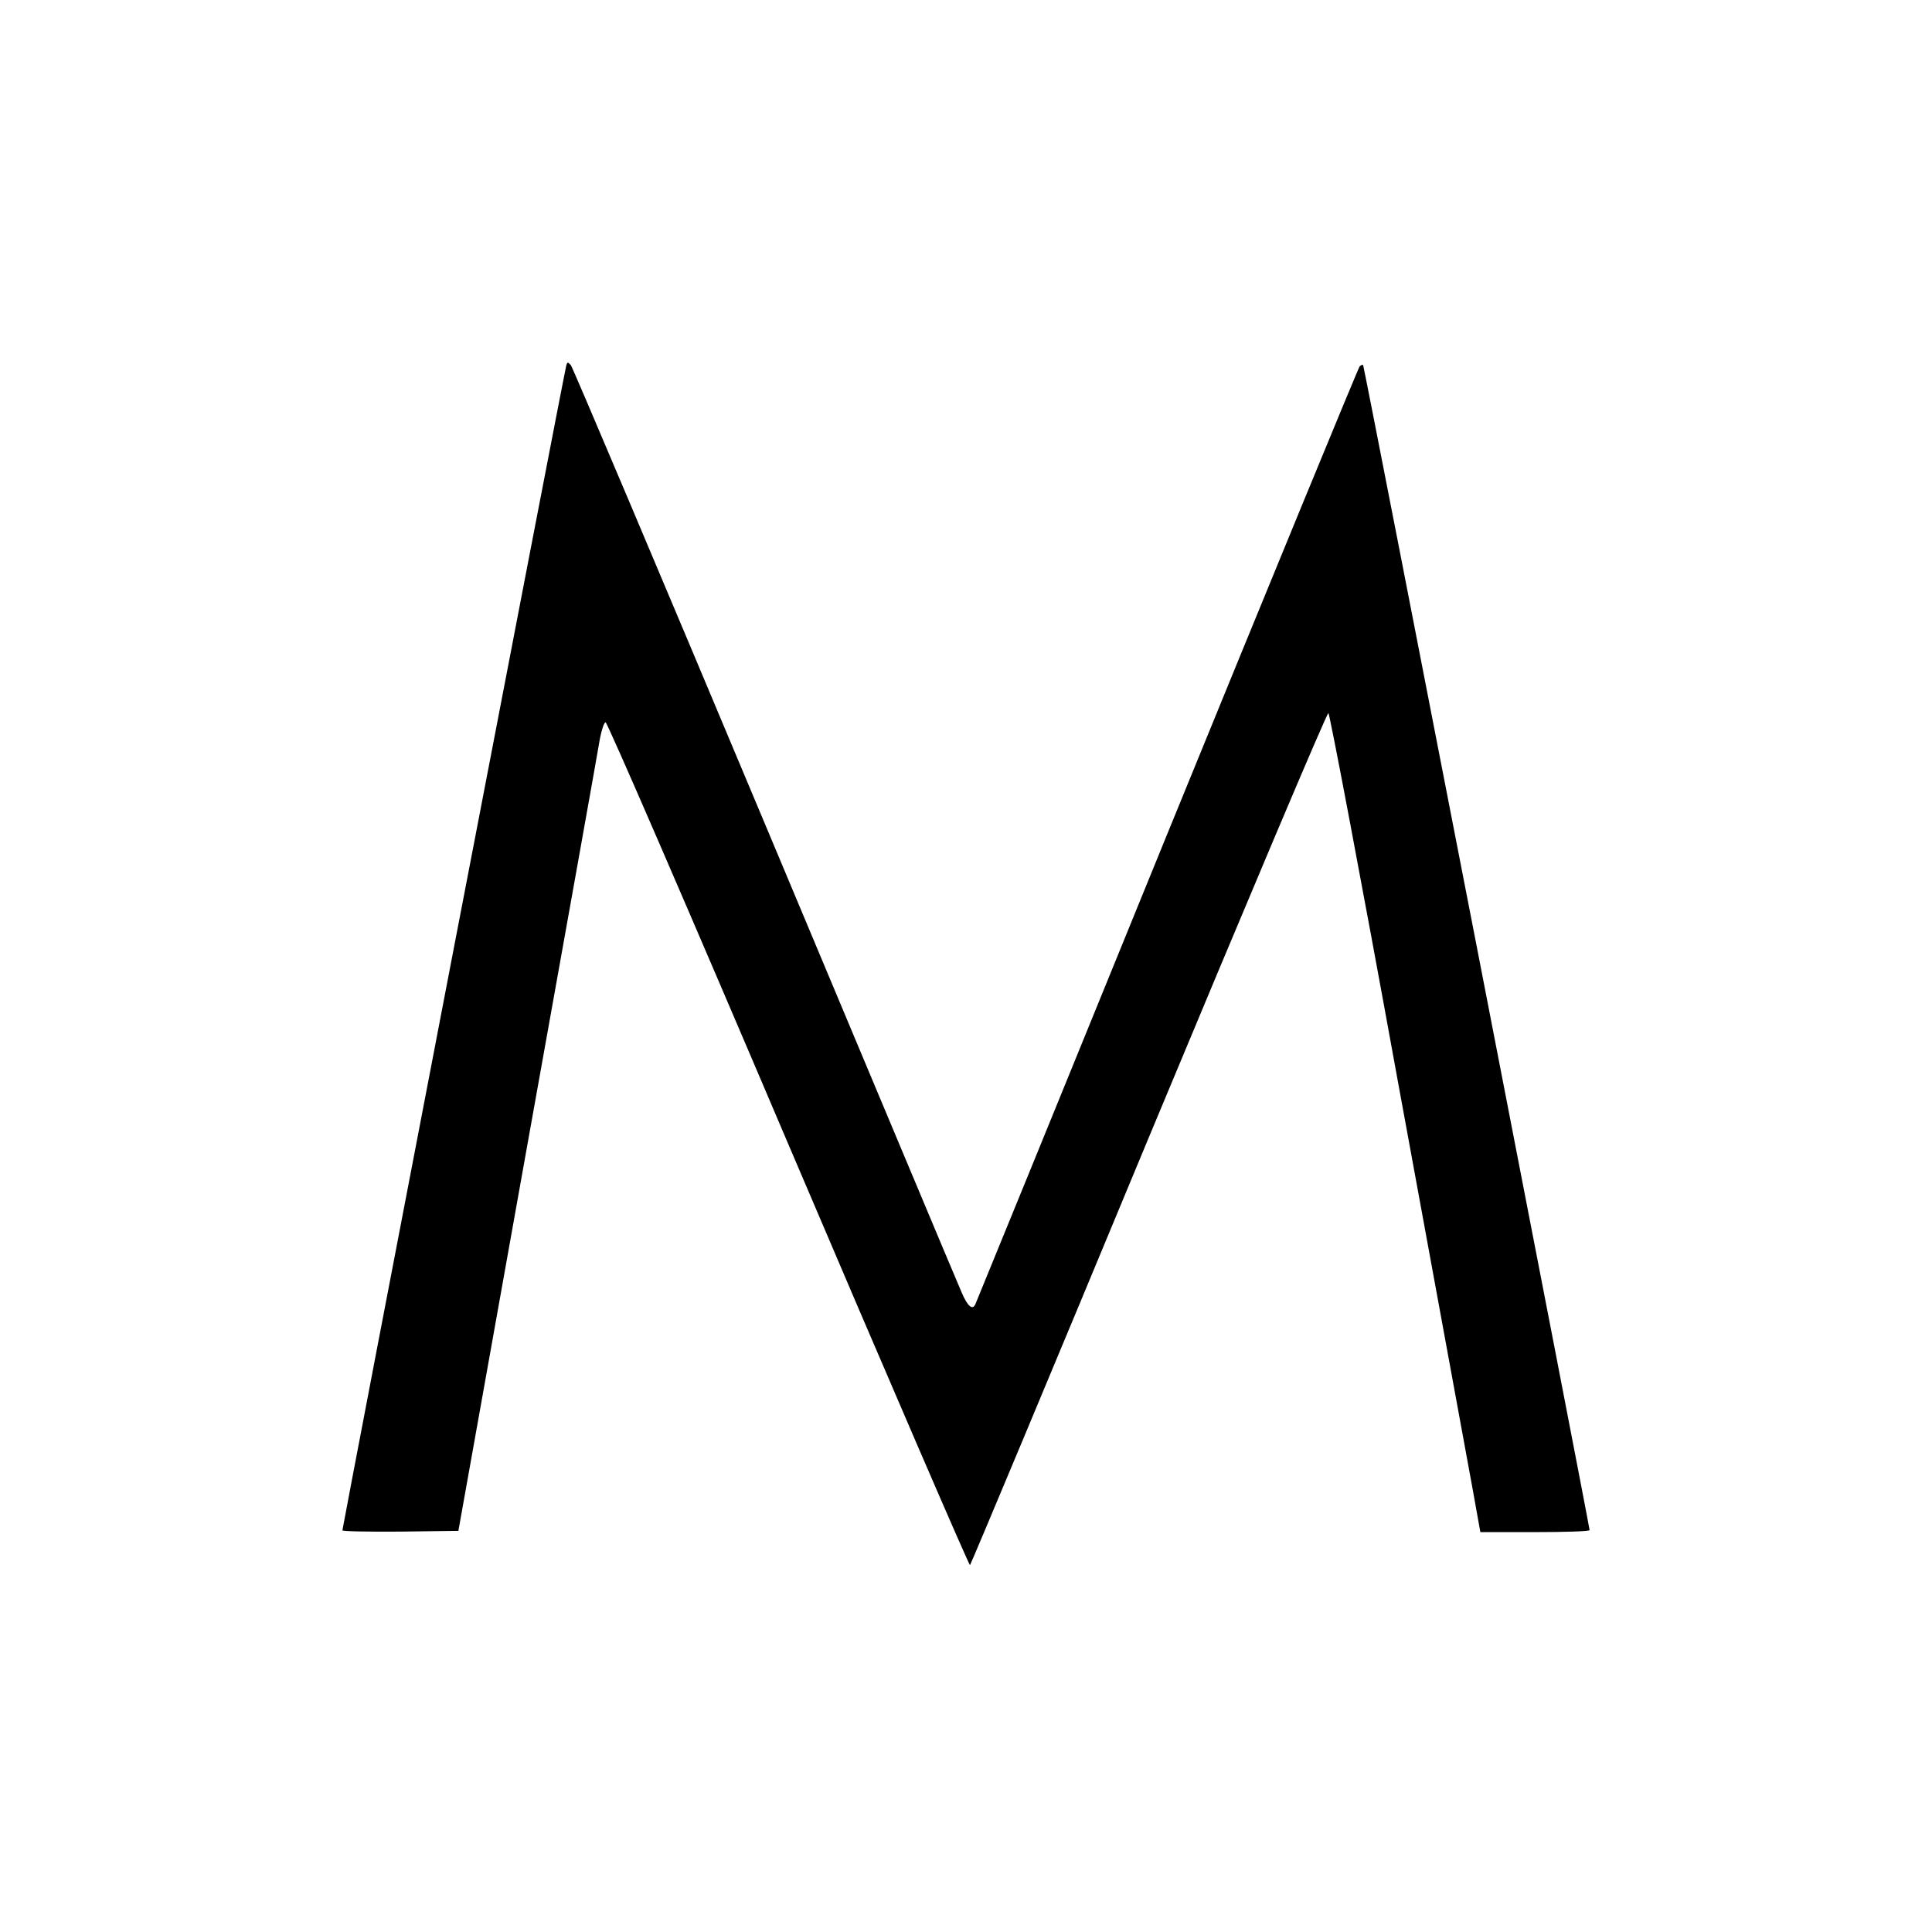
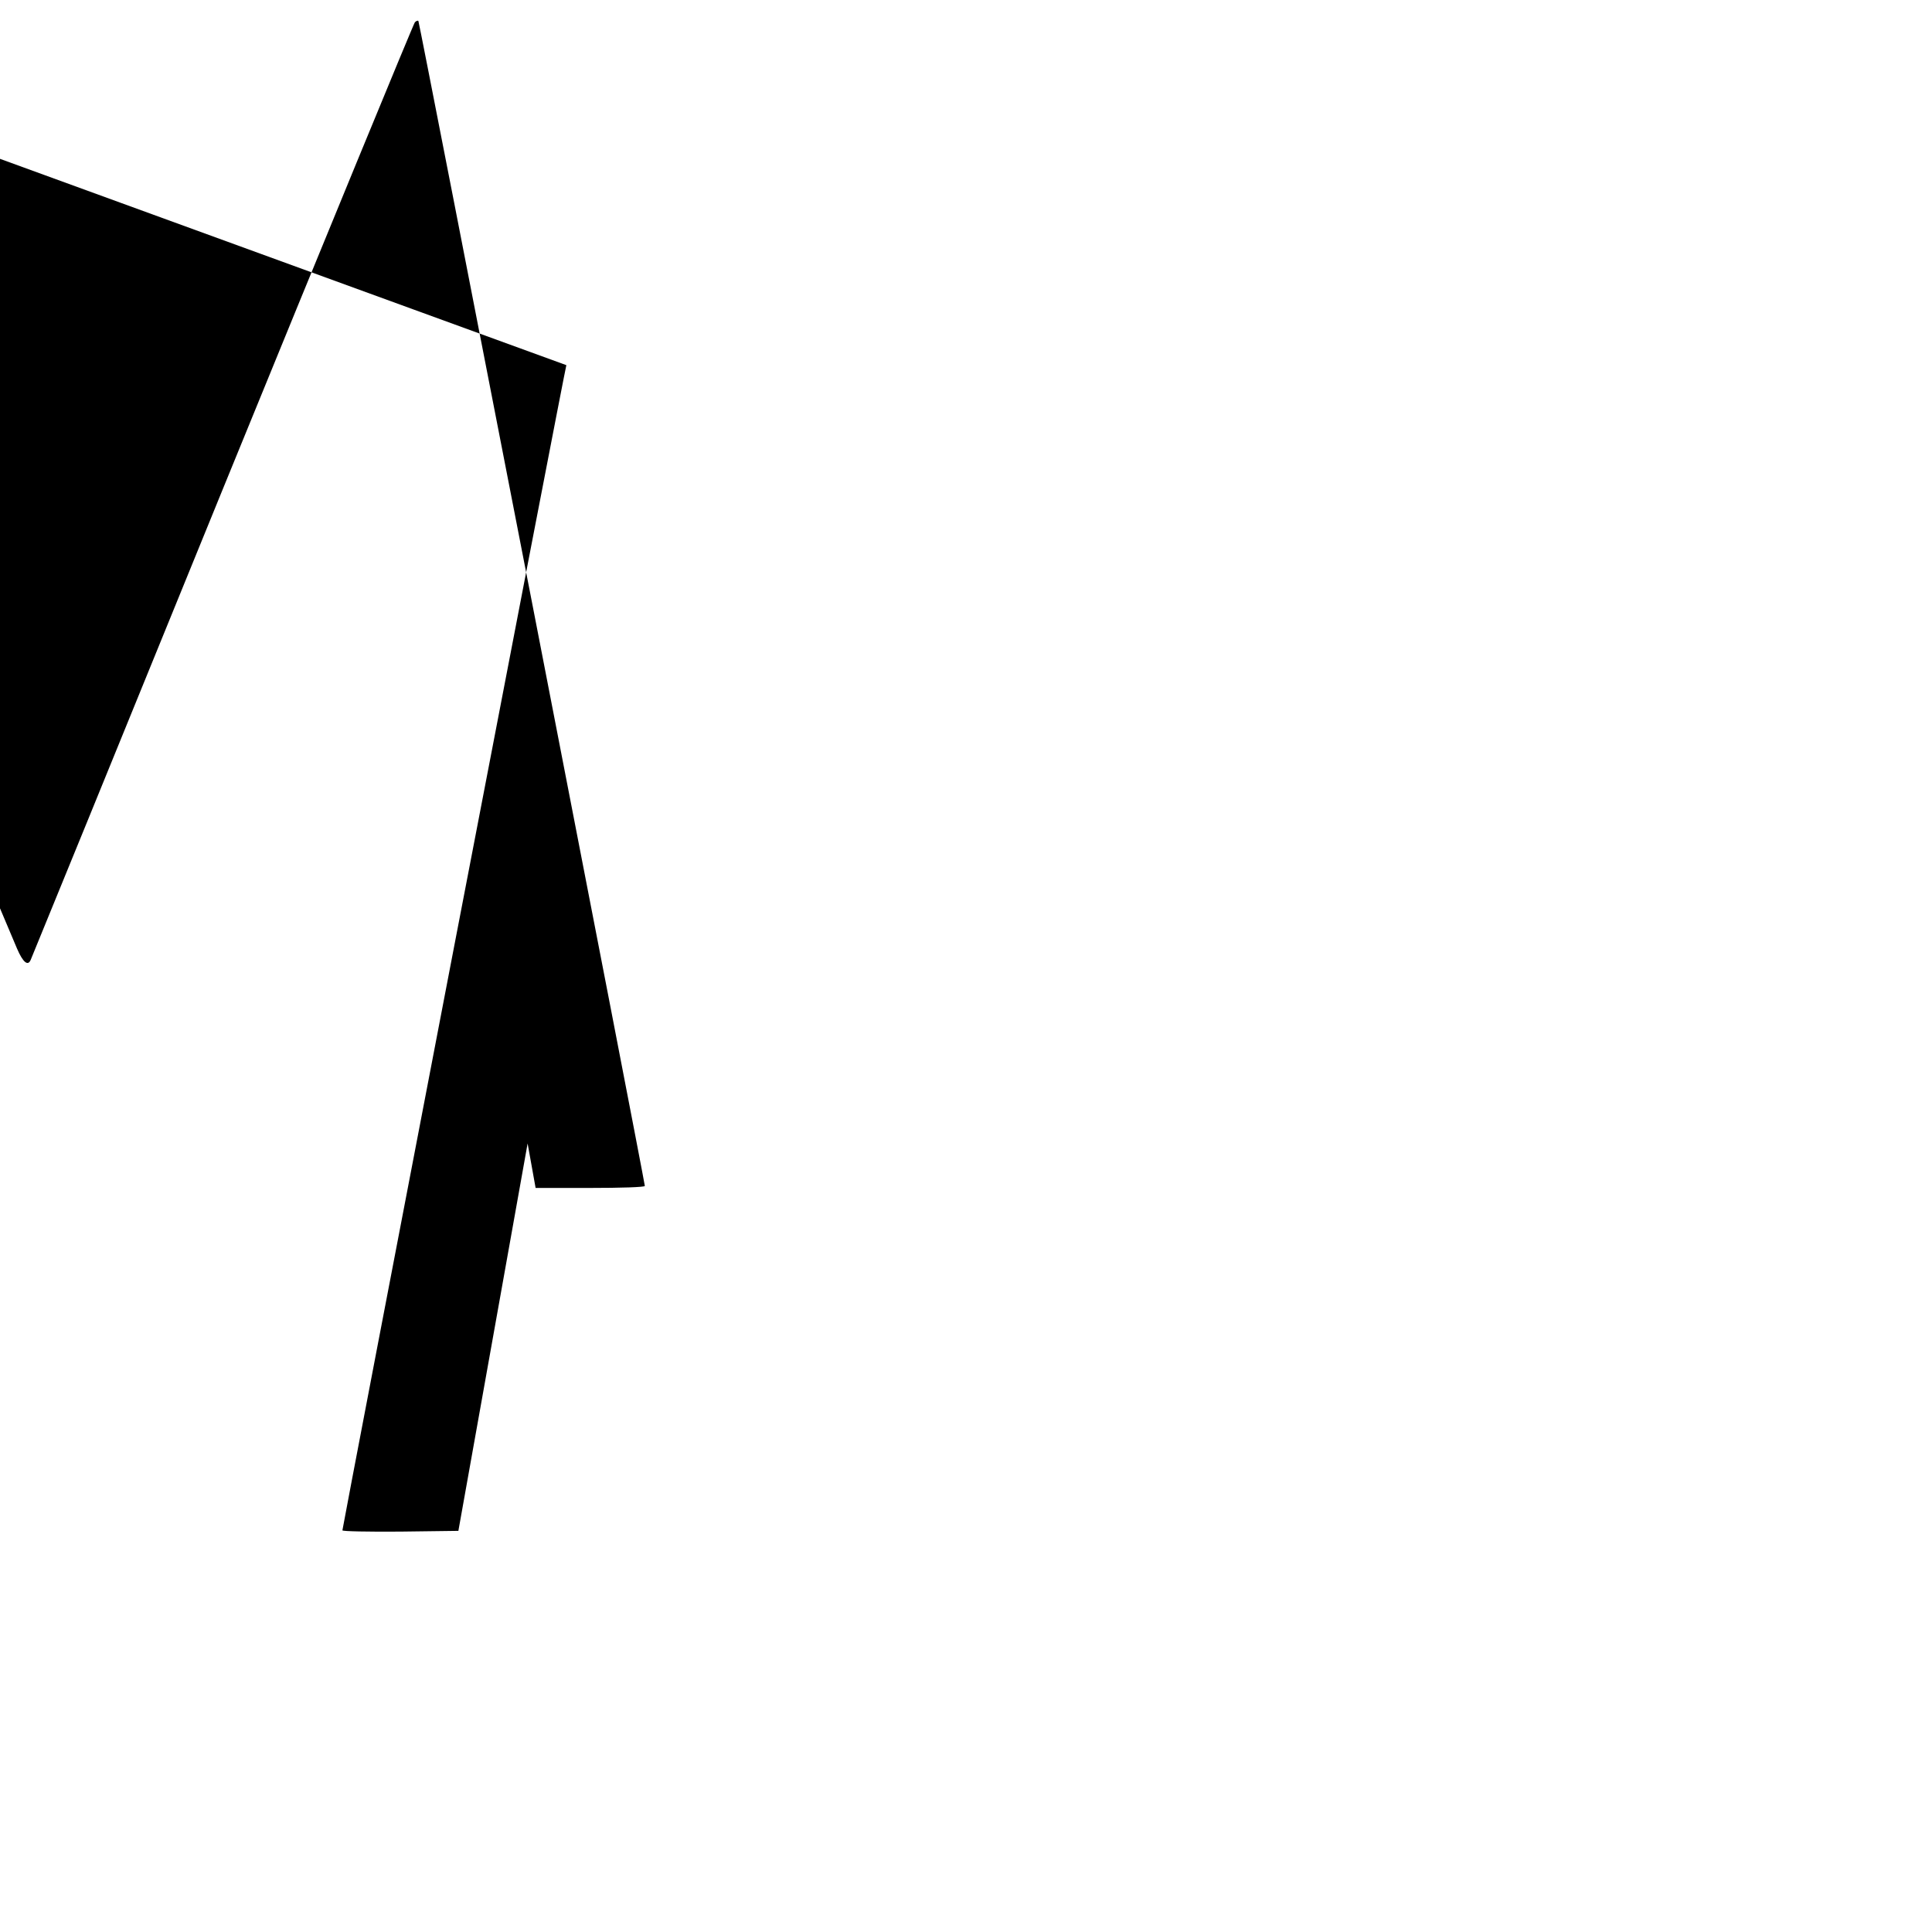
<svg xmlns="http://www.w3.org/2000/svg" version="1.0" width="773pt" height="773pt" viewBox="0 0 773 773" preserveAspectRatio="xMidYMid meet">
  <g transform="translate(0,773) scale(0.1,-0.1)" fill="#000000" stroke="none">
-     <path d="M2266 6269 c-6 -16 -896 -4650 -896 -4662 0 -4 104 -6 232 -5 l232 3 277 1550 c153 853 283 1580 289 1618 7 37 17 67 23 67 7 0 336 -760 732 -1690 396 -929 723 -1686 726 -1682 4 4 326 773 715 1710 390 936 713 1701 719 1699 5 -2 130 -660 276 -1463 147 -802 282 -1539 300 -1636 l32 -178 219 0 c120 0 218 3 218 8 0 16 -902 4657 -906 4661 -2 3 -9 0 -14 -5 -5 -5 -352 -848 -771 -1874 -418 -1026 -763 -1871 -766 -1877 -11 -27 -31 -11 -55 45 -14 31 -368 876 -788 1877 -420 1001 -769 1826 -776 1834 -12 13 -14 13 -18 0z" />
+     <path d="M2266 6269 c-6 -16 -896 -4650 -896 -4662 0 -4 104 -6 232 -5 l232 3 277 1550 l32 -178 219 0 c120 0 218 3 218 8 0 16 -902 4657 -906 4661 -2 3 -9 0 -14 -5 -5 -5 -352 -848 -771 -1874 -418 -1026 -763 -1871 -766 -1877 -11 -27 -31 -11 -55 45 -14 31 -368 876 -788 1877 -420 1001 -769 1826 -776 1834 -12 13 -14 13 -18 0z" />
  </g>
</svg>